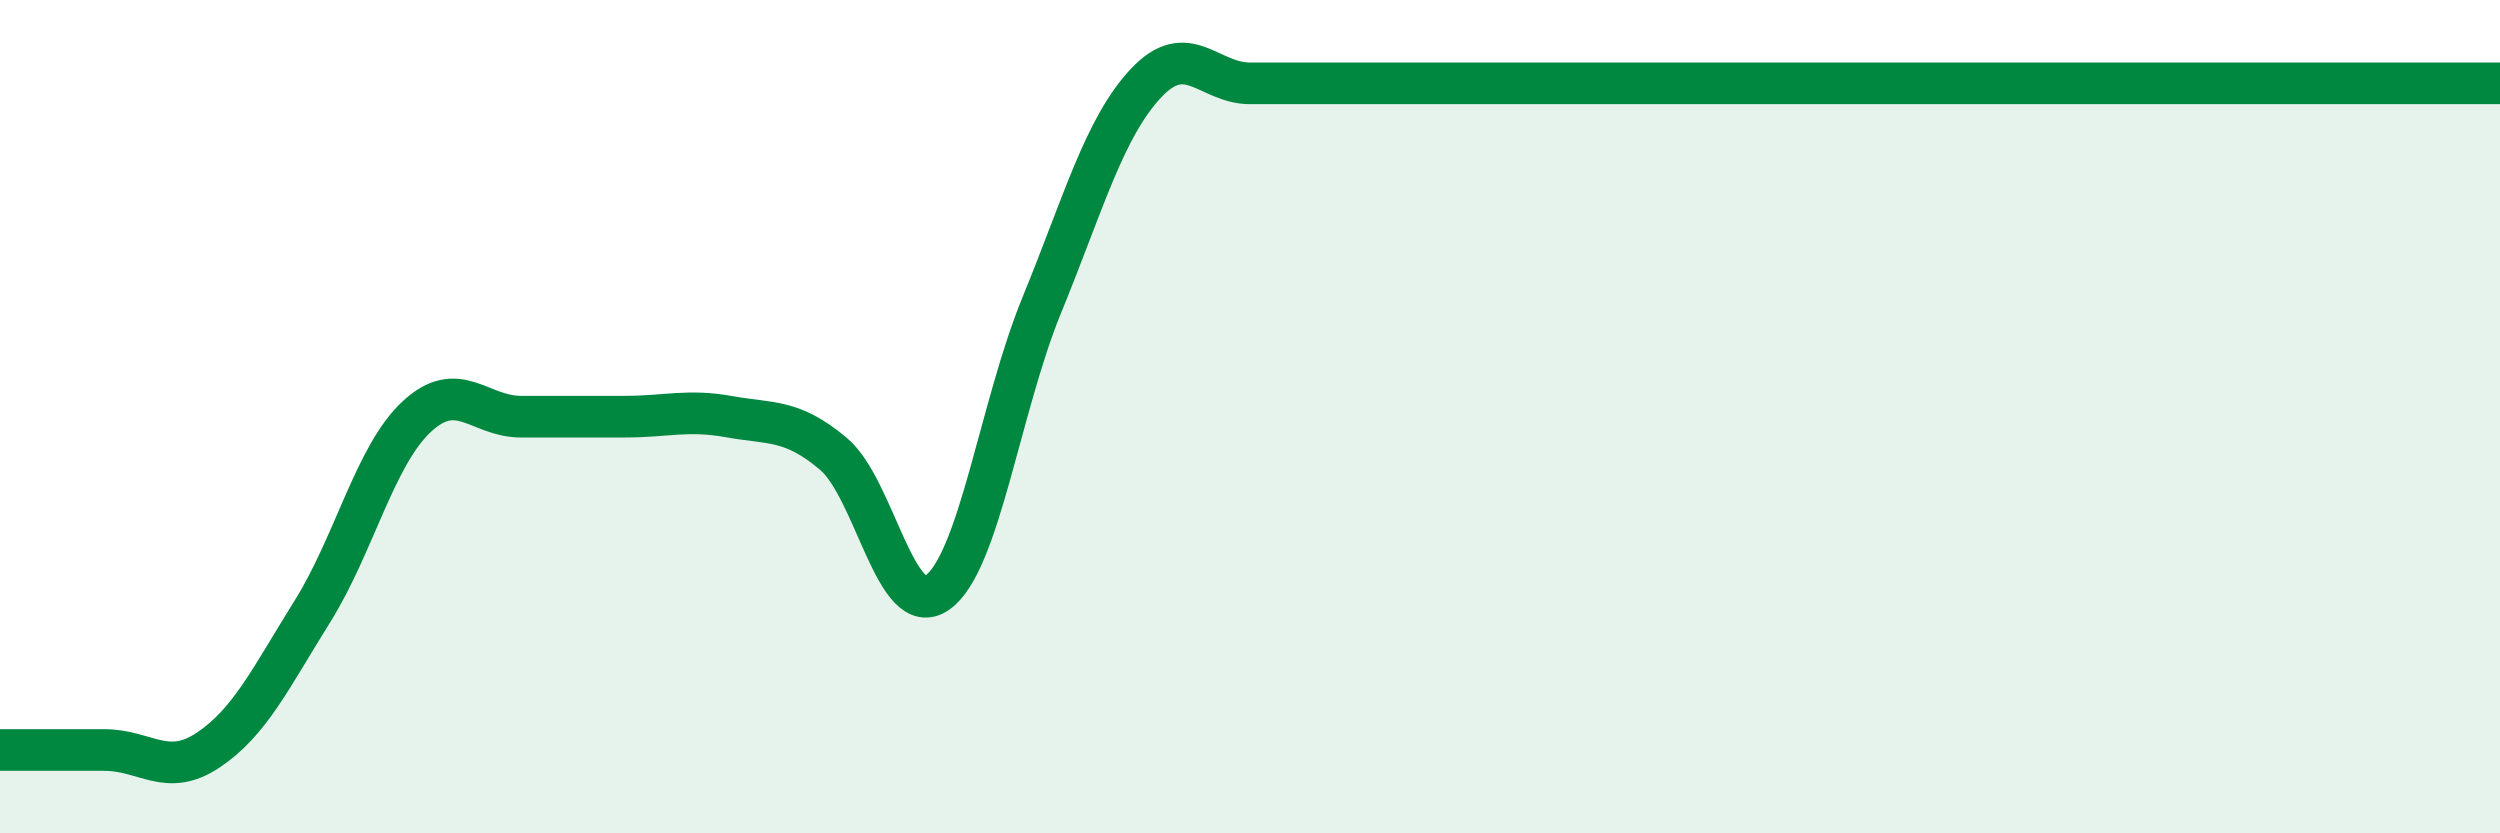
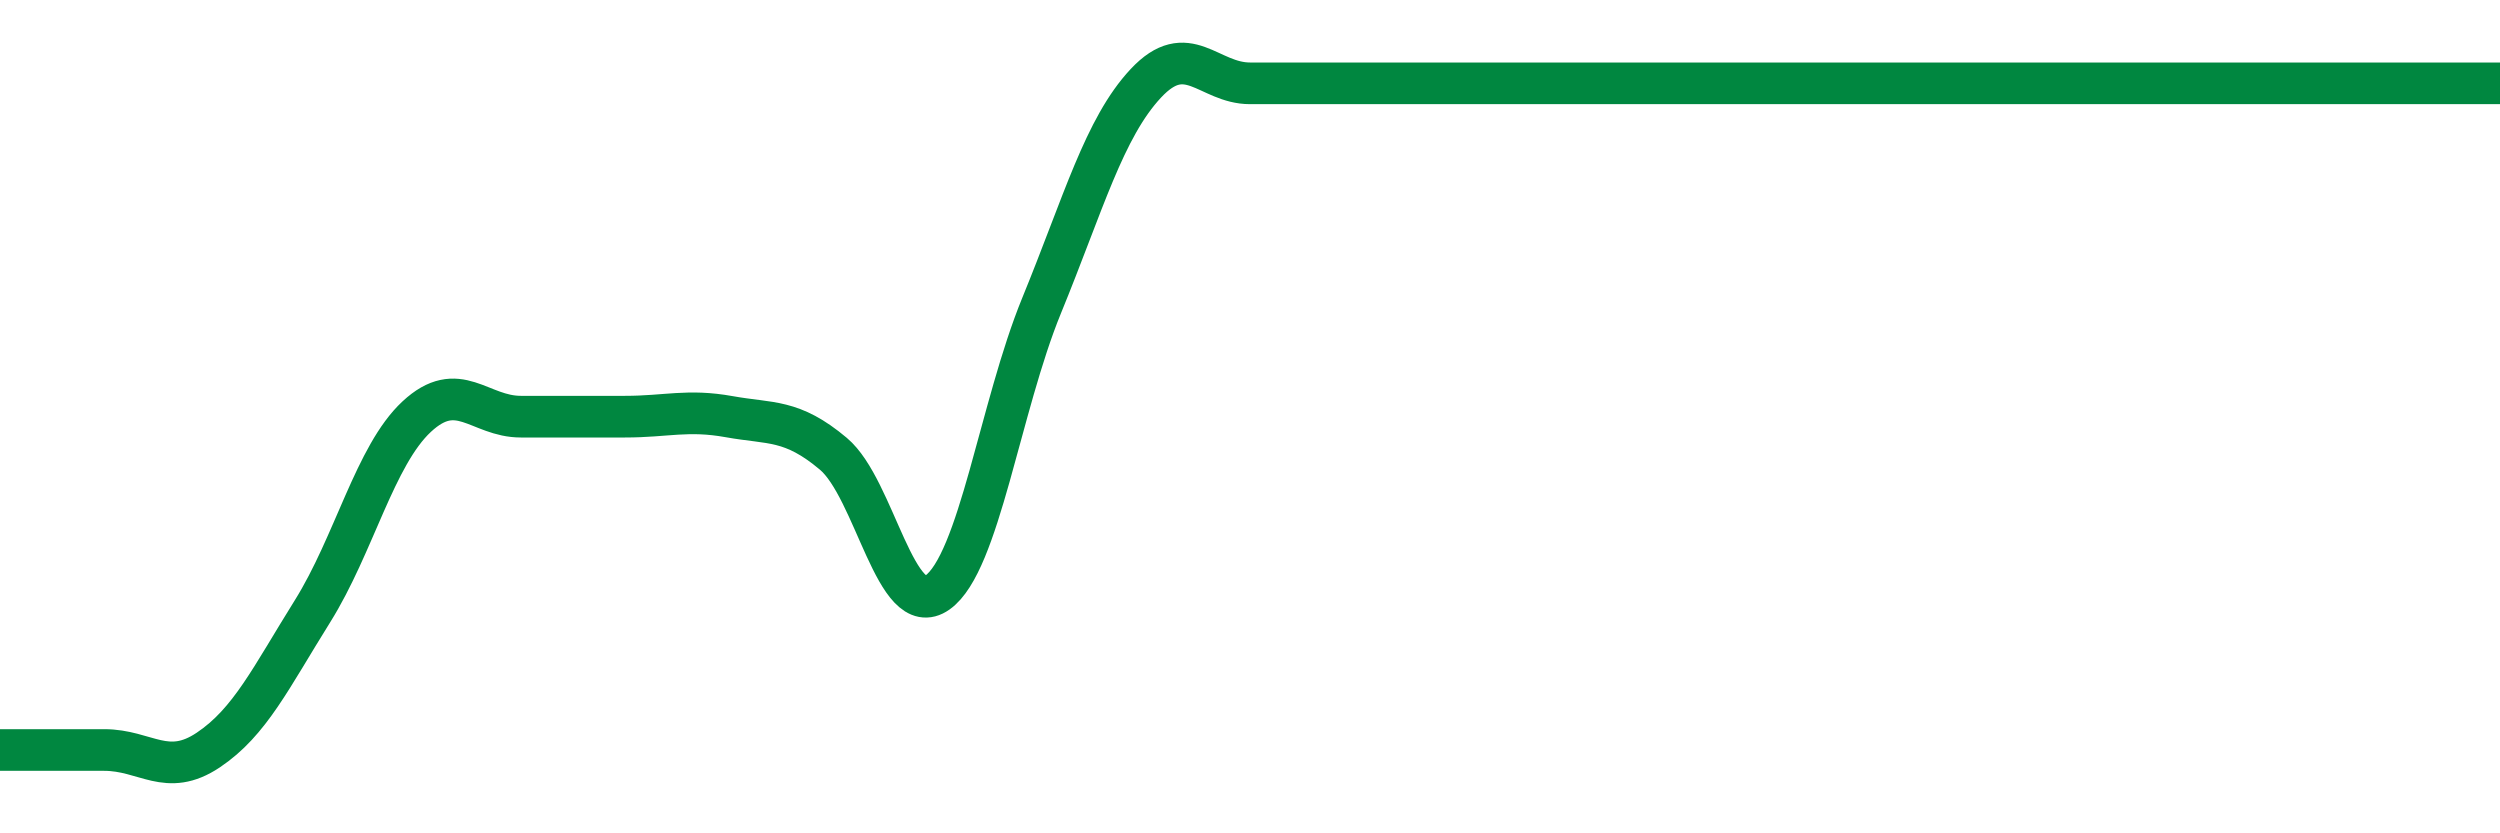
<svg xmlns="http://www.w3.org/2000/svg" width="60" height="20" viewBox="0 0 60 20">
-   <path d="M 0,18 C 0.5,18 1.5,18 2.5,18 C 3.5,18 4,18.67 5,18 C 6,17.33 6.5,16.27 7.5,14.67 C 8.5,13.07 9,10.93 10,10 C 11,9.07 11.5,10 12.5,10 C 13.5,10 14,10 15,10 C 16,10 16.5,9.82 17.5,10 C 18.5,10.18 19,10.05 20,10.89 C 21,11.73 21.5,14.93 22.5,14.22 C 23.5,13.51 24,9.77 25,7.33 C 26,4.89 26.5,3.07 27.5,2 C 28.5,0.93 29,2 30,2 C 31,2 31.5,2 32.5,2 C 33.5,2 34,2 35,2 C 36,2 36.5,2 37.5,2 C 38.5,2 39,2 40,2 C 41,2 41.5,2 42.5,2 C 43.5,2 44,2 45,2 C 46,2 46.5,2 47.5,2 C 48.5,2 49,2 50,2 C 51,2 51.5,2 52.5,2 C 53.5,2 54,2 55,2 C 56,2 56.5,2 57.5,2 C 58.5,2 59.5,2 60,2L60 20L0 20Z" fill="#008740" opacity="0.1" stroke-linecap="round" stroke-linejoin="round" />
-   <path d="M 0,18 C 0.5,18 1.5,18 2.5,18 C 3.5,18 4,18.67 5,18 C 6,17.33 6.5,16.27 7.5,14.67 C 8.5,13.07 9,10.93 10,10 C 11,9.07 11.5,10 12.5,10 C 13.5,10 14,10 15,10 C 16,10 16.5,9.82 17.5,10 C 18.5,10.18 19,10.05 20,10.89 C 21,11.73 21.5,14.93 22.5,14.22 C 23.5,13.51 24,9.77 25,7.33 C 26,4.89 26.5,3.07 27.5,2 C 28.5,0.93 29,2 30,2 C 31,2 31.5,2 32.5,2 C 33.5,2 34,2 35,2 C 36,2 36.5,2 37.5,2 C 38.5,2 39,2 40,2 C 41,2 41.5,2 42.5,2 C 43.5,2 44,2 45,2 C 46,2 46.5,2 47.5,2 C 48.5,2 49,2 50,2 C 51,2 51.5,2 52.5,2 C 53.5,2 54,2 55,2 C 56,2 56.5,2 57.5,2 C 58.5,2 59.5,2 60,2" stroke="#008740" stroke-width="1" fill="none" stroke-linecap="round" stroke-linejoin="round" />
+   <path d="M 0,18 C 0.5,18 1.5,18 2.5,18 C 3.5,18 4,18.67 5,18 C 6,17.33 6.5,16.27 7.5,14.67 C 8.5,13.07 9,10.93 10,10 C 11,9.07 11.5,10 12.5,10 C 13.5,10 14,10 15,10 C 16,10 16.5,9.82 17.5,10 C 18.5,10.18 19,10.05 20,10.89 C 21,11.73 21.5,14.93 22.5,14.22 C 23.5,13.51 24,9.77 25,7.33 C 26,4.89 26.5,3.07 27.5,2 C 28.5,0.93 29,2 30,2 C 31,2 31.5,2 32.5,2 C 36,2 36.5,2 37.5,2 C 38.5,2 39,2 40,2 C 41,2 41.5,2 42.5,2 C 43.5,2 44,2 45,2 C 46,2 46.5,2 47.5,2 C 48.5,2 49,2 50,2 C 51,2 51.5,2 52.5,2 C 53.5,2 54,2 55,2 C 56,2 56.5,2 57.5,2 C 58.5,2 59.5,2 60,2" stroke="#008740" stroke-width="1" fill="none" stroke-linecap="round" stroke-linejoin="round" />
</svg>